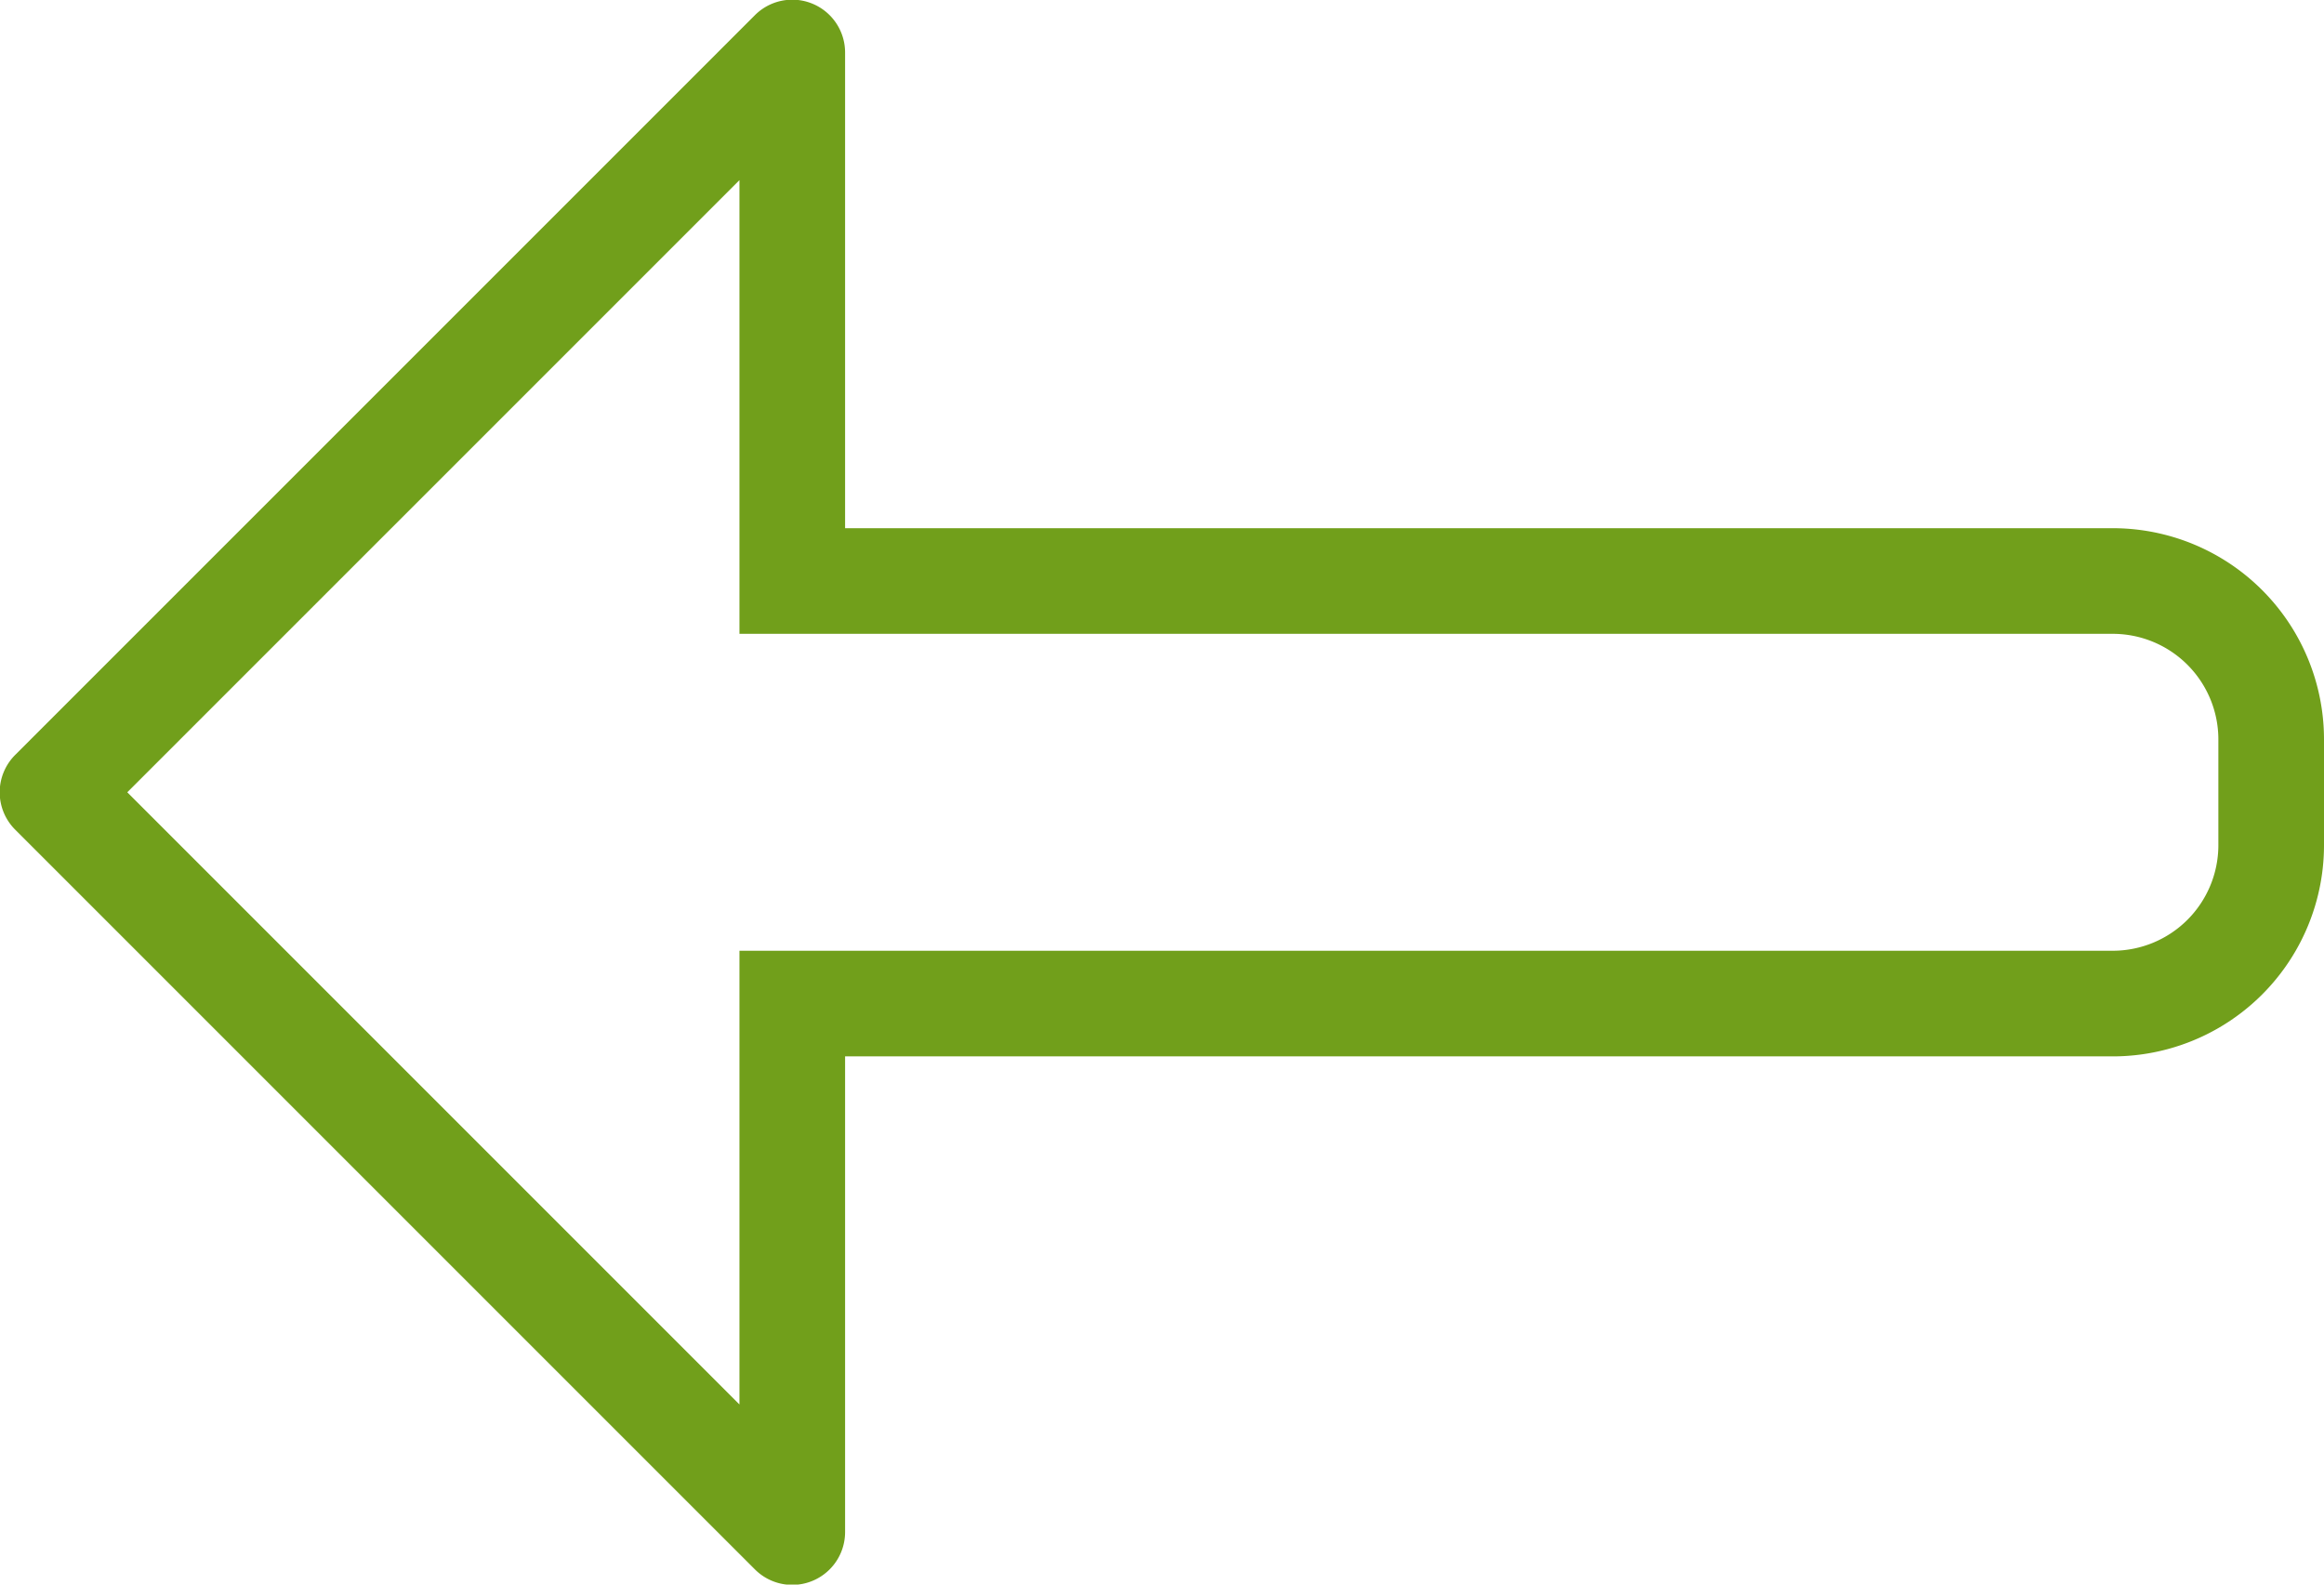
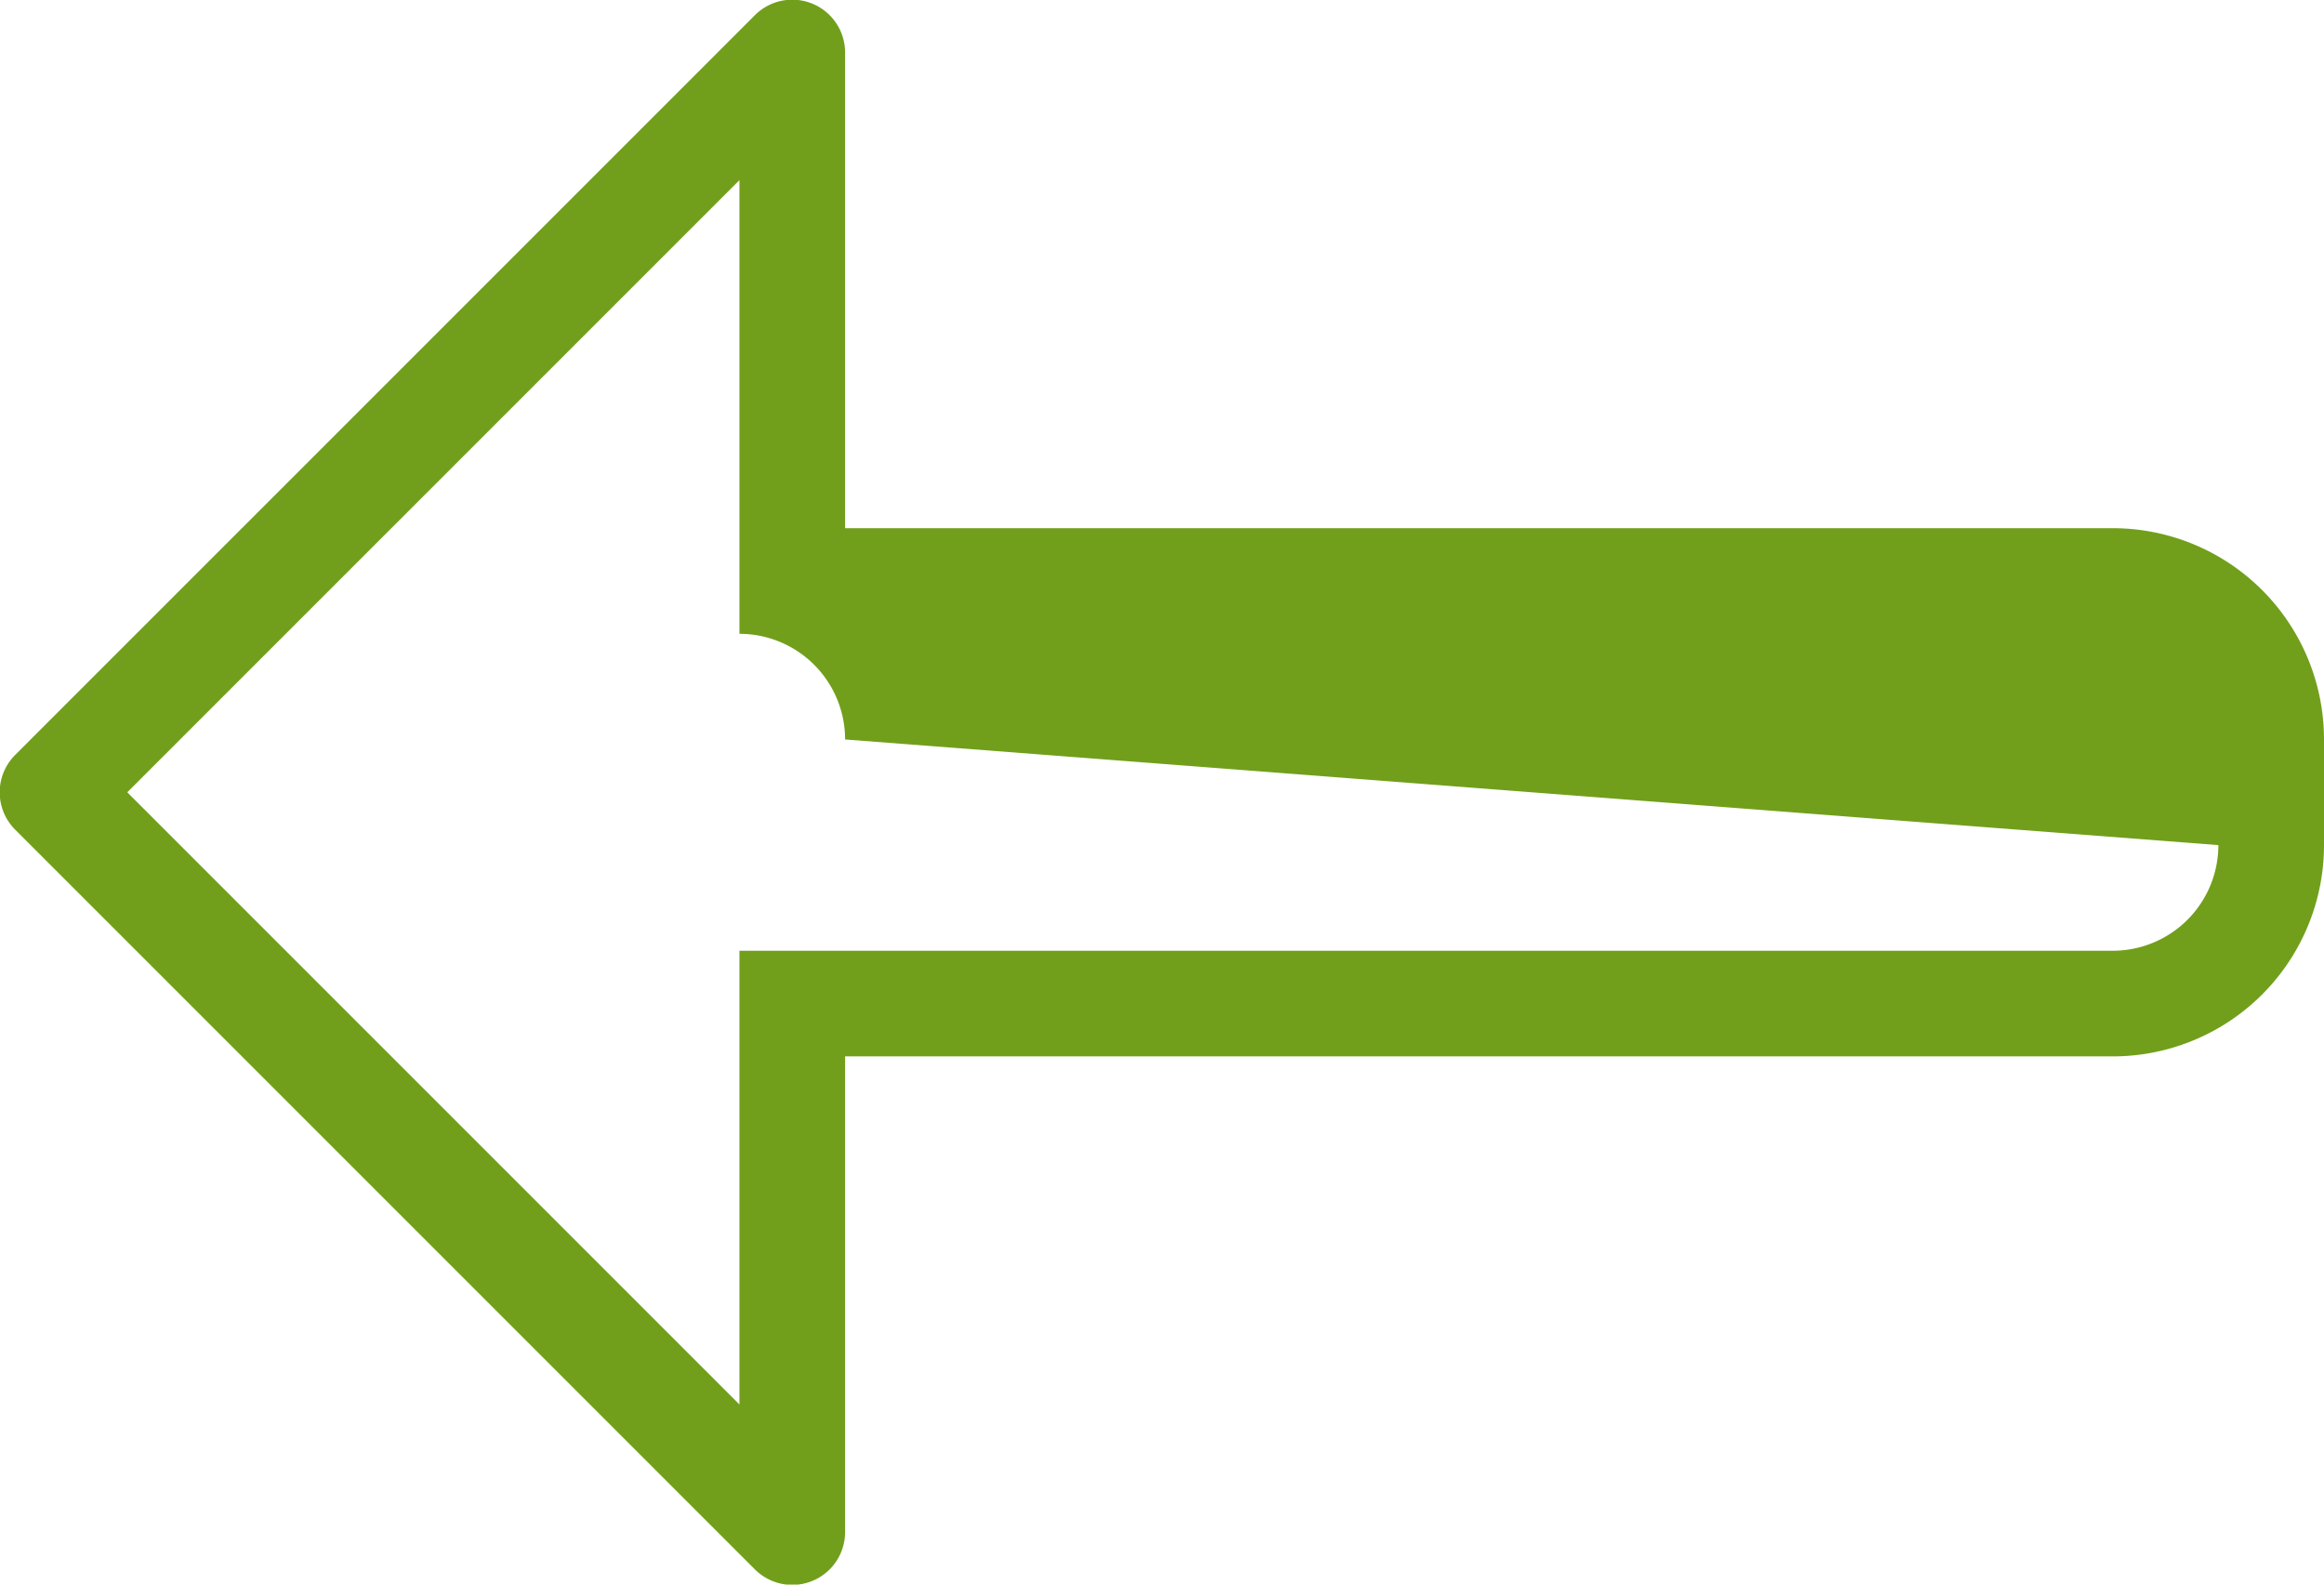
<svg xmlns="http://www.w3.org/2000/svg" width="44" height="30" viewBox="0 0 44 30">
  <title>fancyicon_arrow4_left</title>
-   <path d="M40,17H16V8a1,1,0,0,0-1.71-.71l-14,14a1,1,0,0,0,0,1.42l14,14A1,1,0,0,0,16,36V27H40a4,4,0,0,0,4-4V21A4,4,0,0,0,40,17Zm2,6a2,2,0,0,1-2,2H14v8.59L2.41,22,14,10.41V19H40a2,2,0,0,1,2,2Z" transform="translate(0 -7)" fill="#719f1b" />
+   <path d="M40,17H16V8a1,1,0,0,0-1.71-.71l-14,14a1,1,0,0,0,0,1.42l14,14A1,1,0,0,0,16,36V27H40a4,4,0,0,0,4-4V21A4,4,0,0,0,40,17Zm2,6a2,2,0,0,1-2,2H14v8.59L2.41,22,14,10.41V19a2,2,0,0,1,2,2Z" transform="translate(0 -7)" fill="#719f1b" />
</svg>